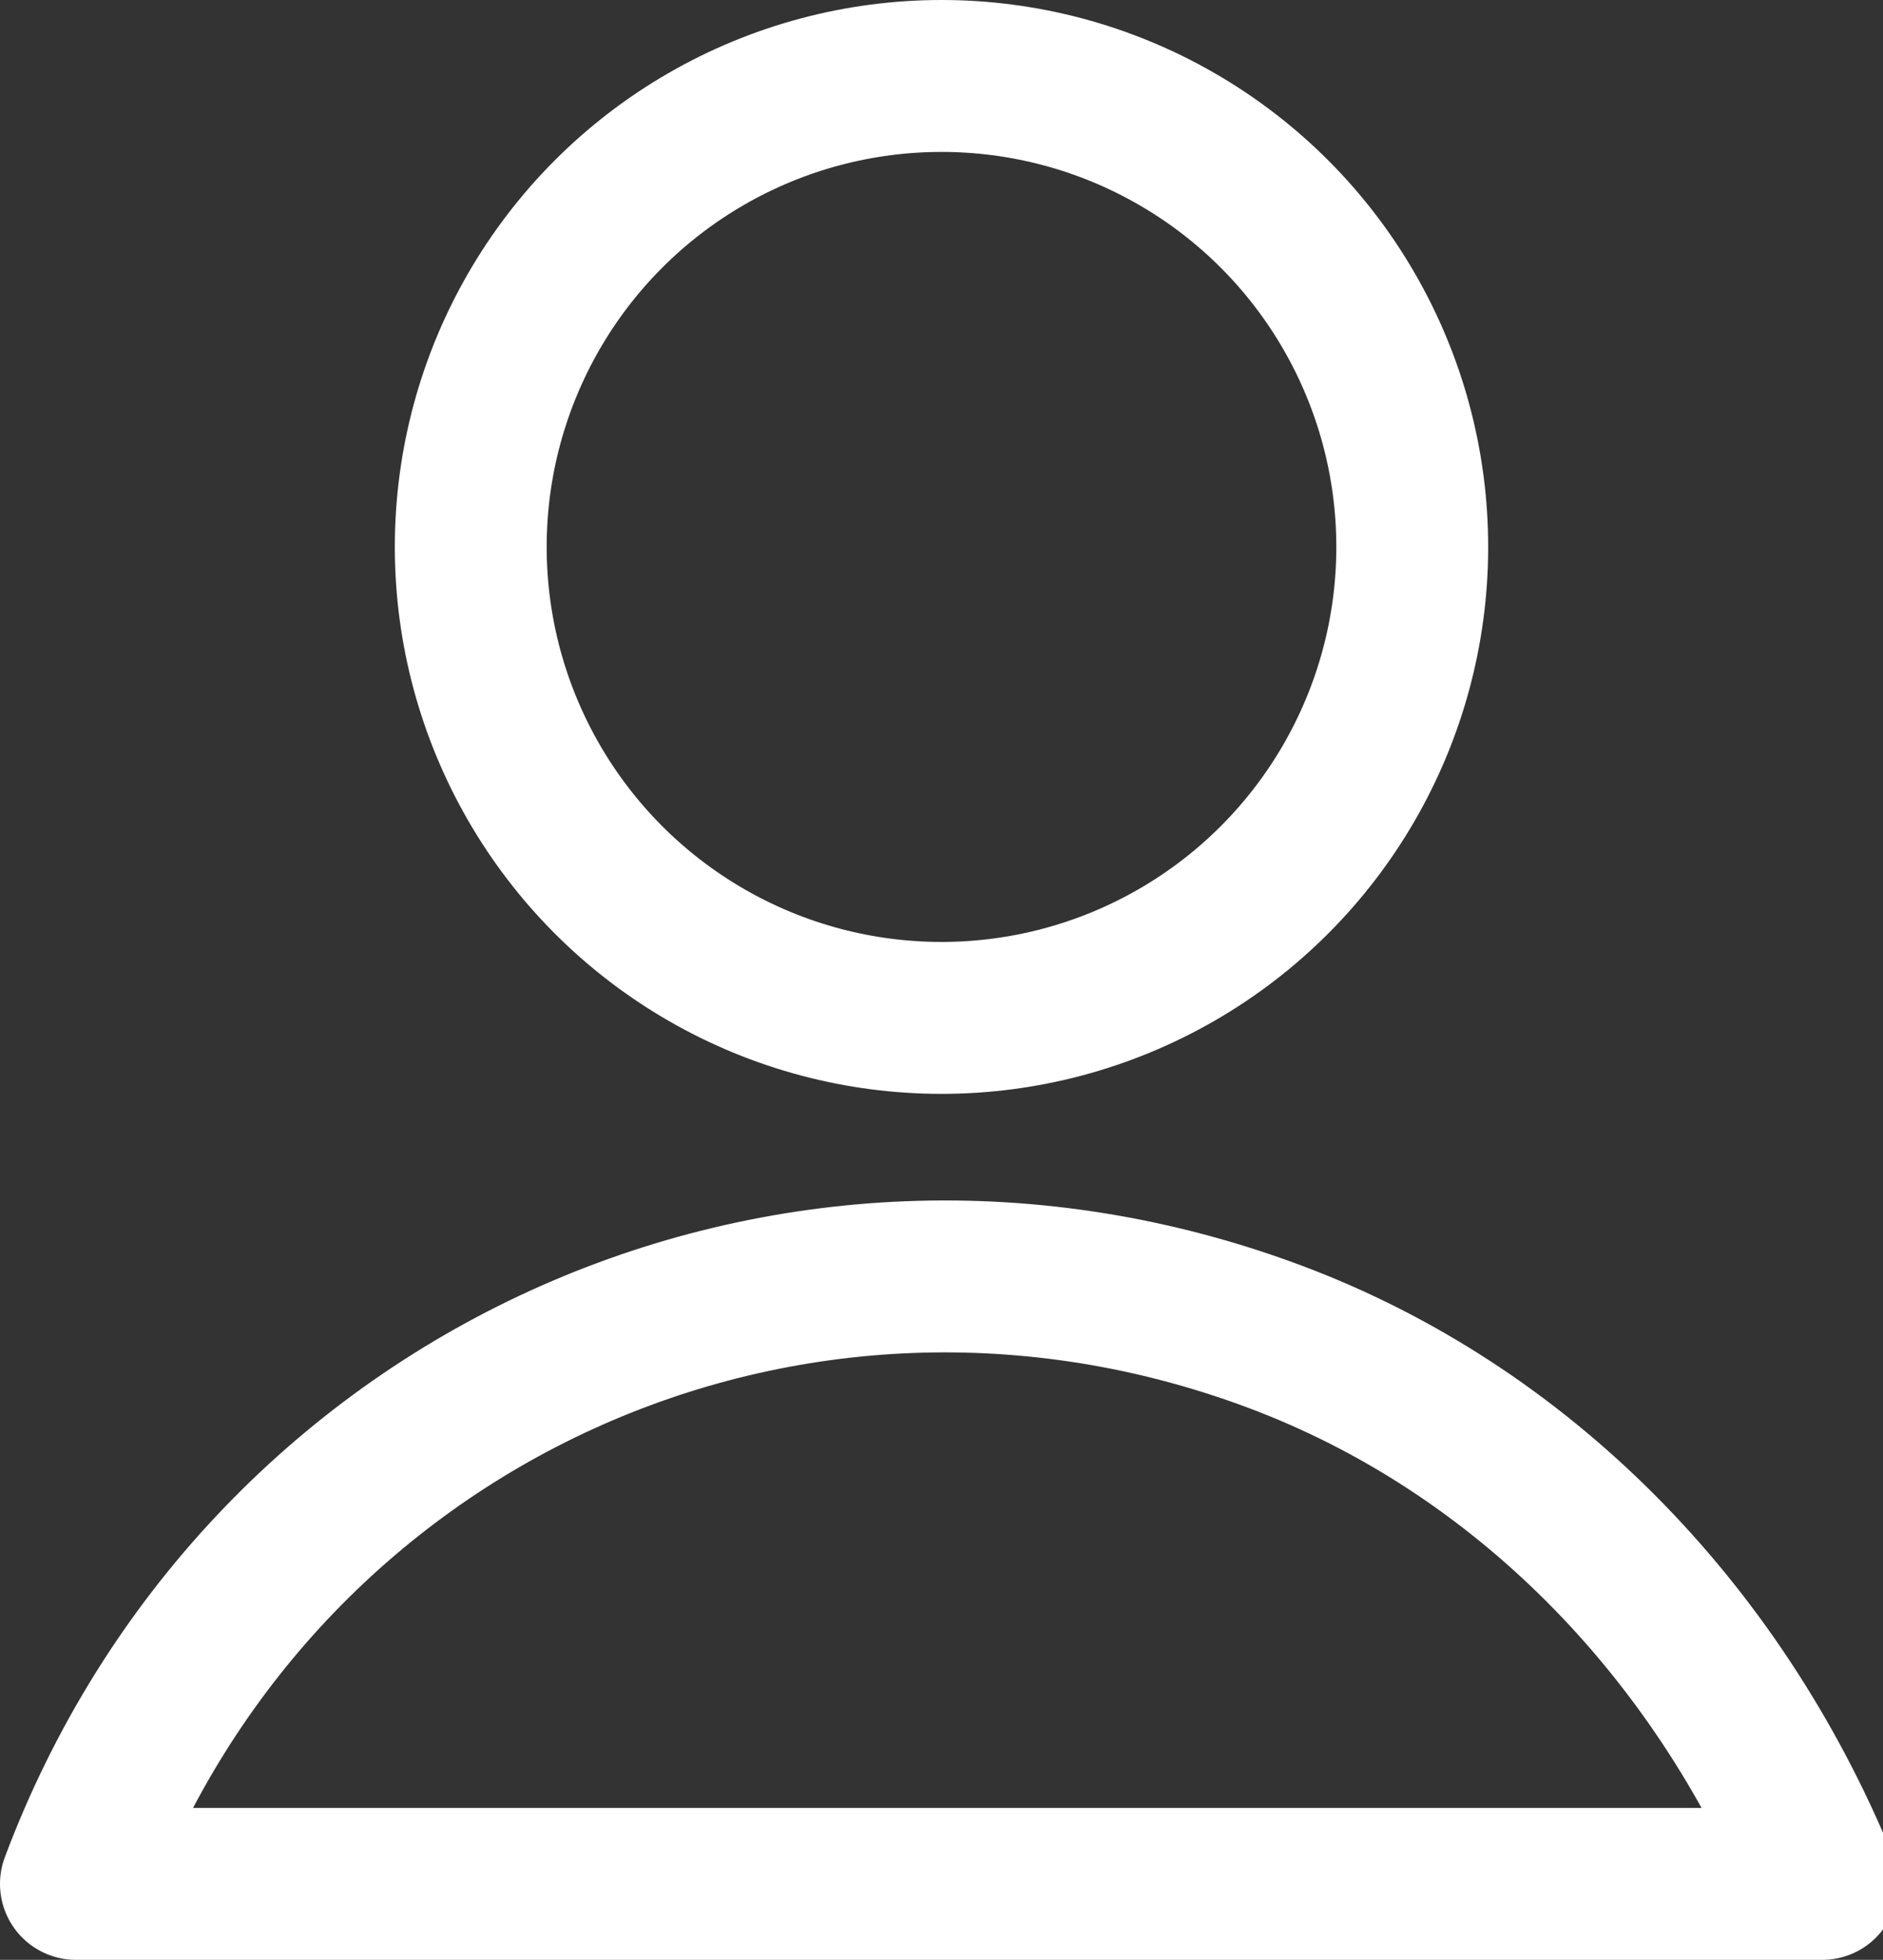
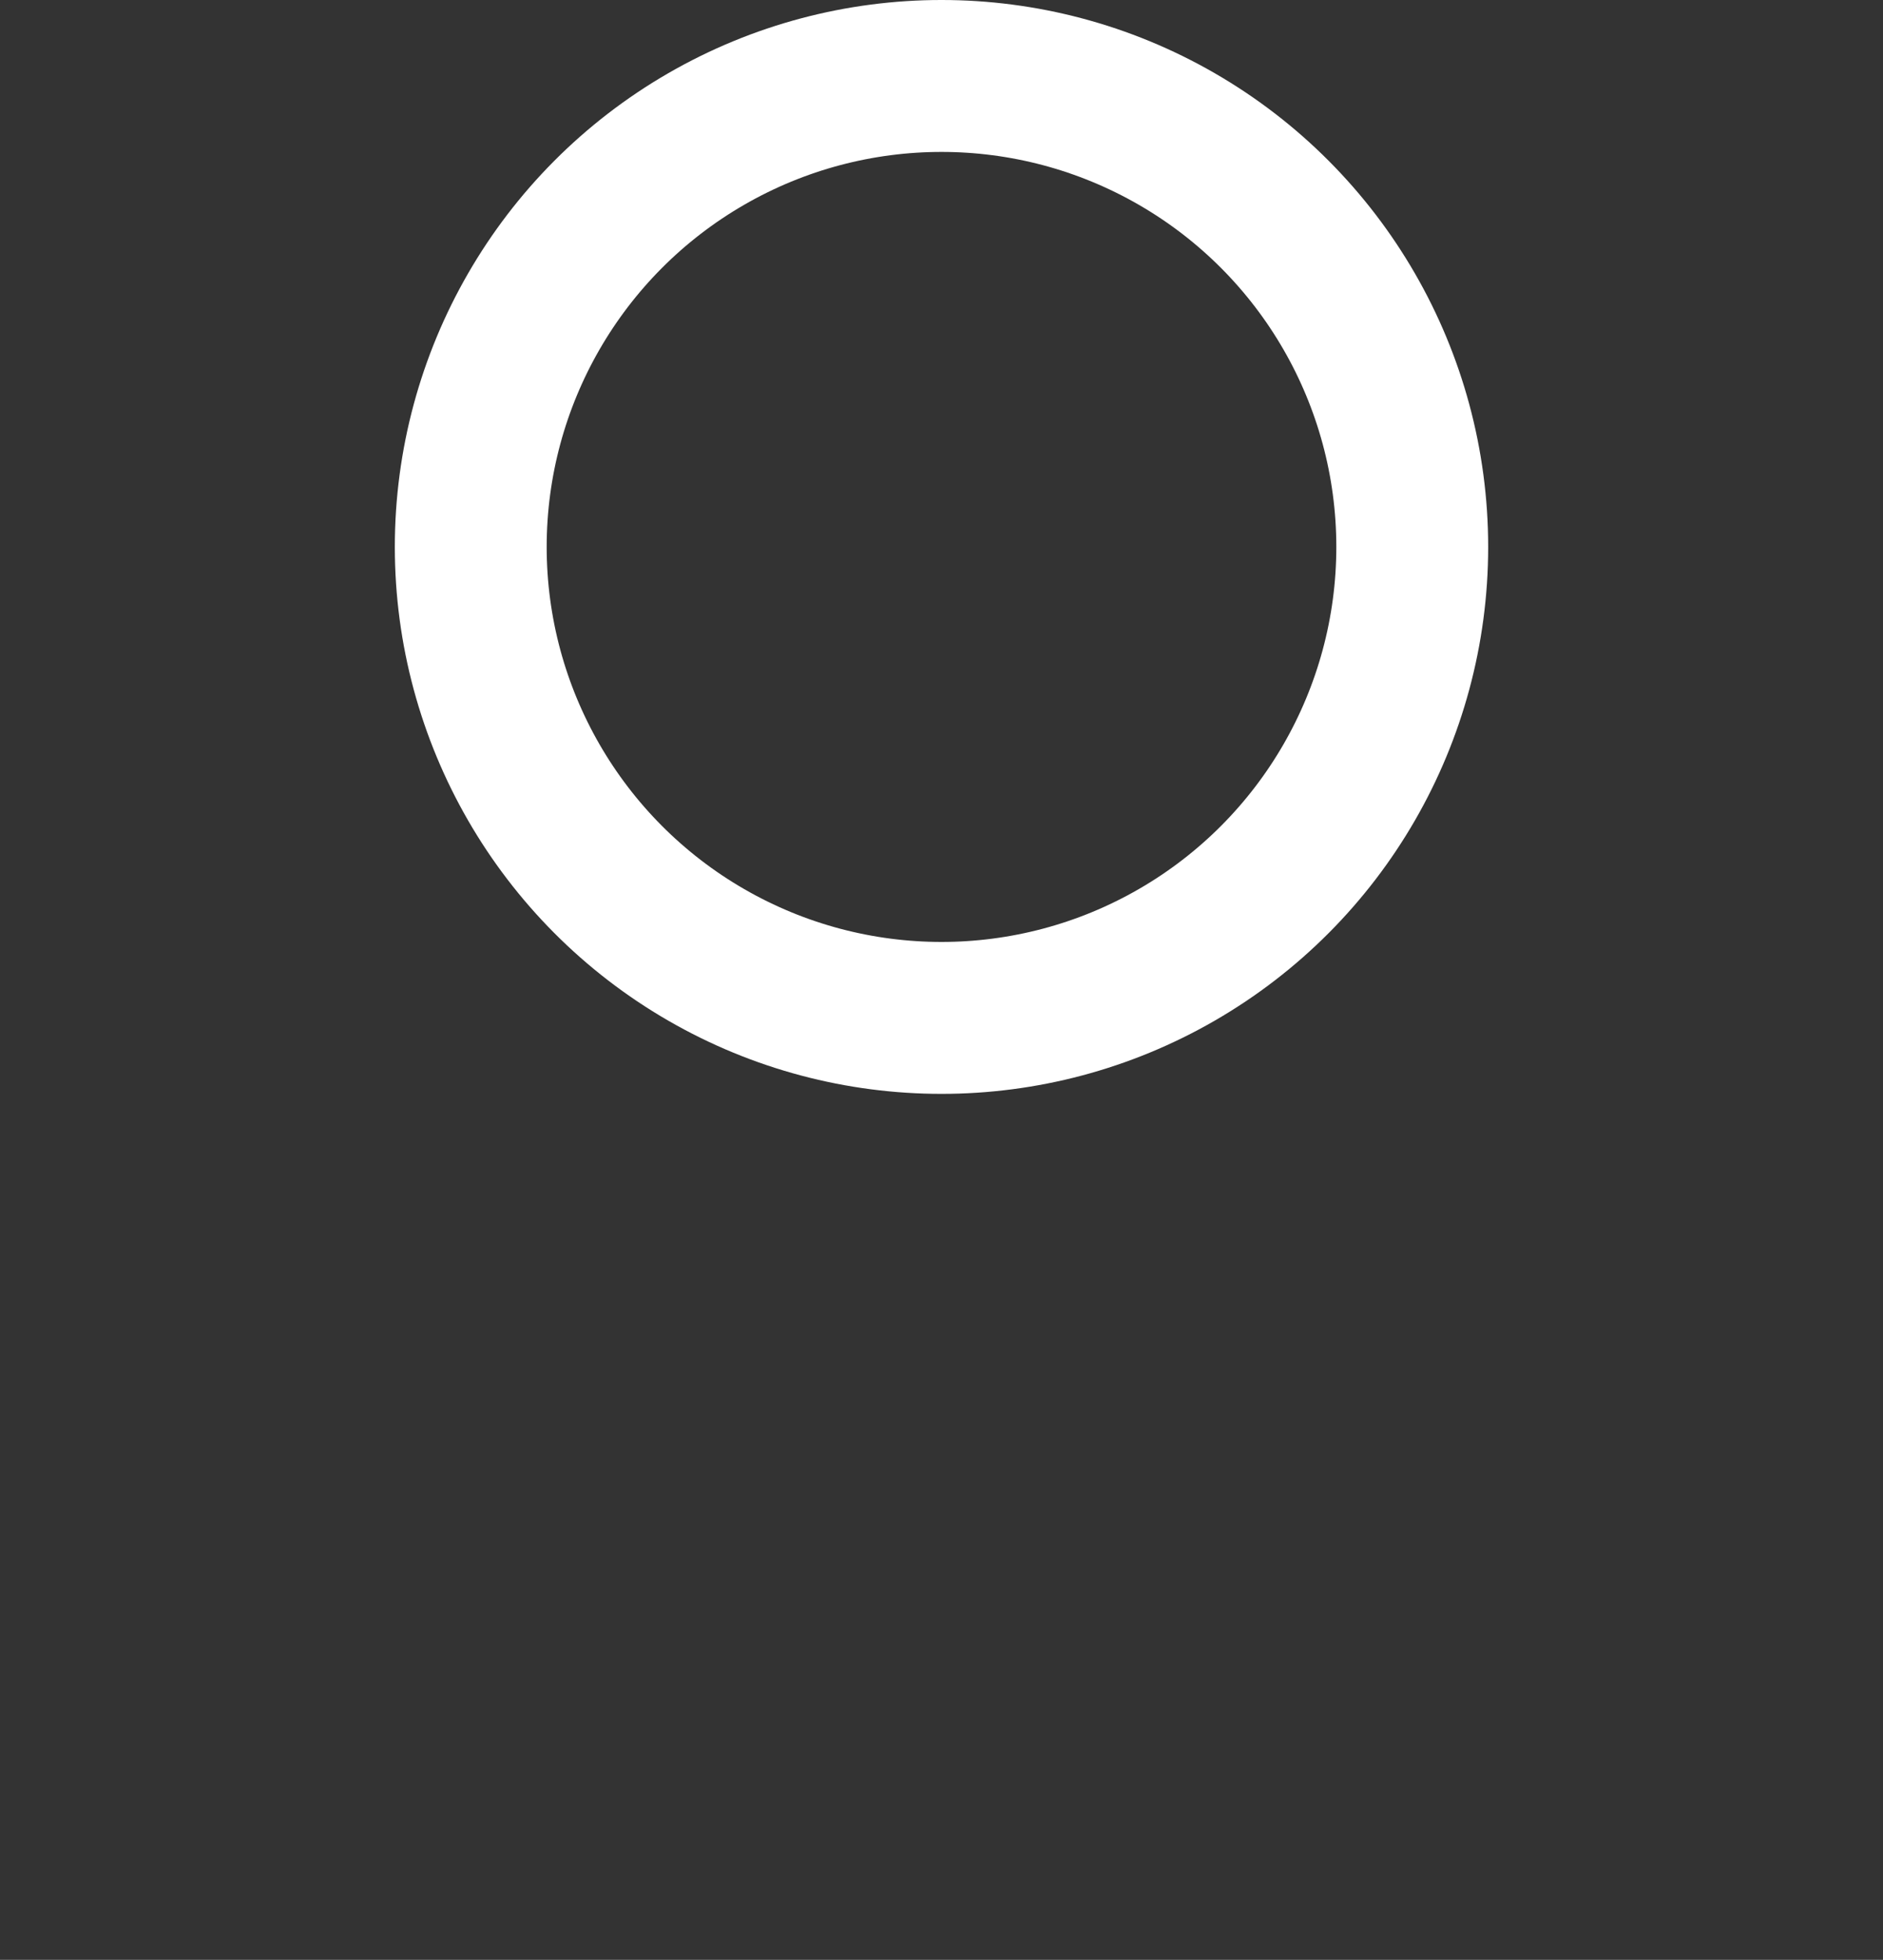
<svg xmlns="http://www.w3.org/2000/svg" version="1.1" id="Layer_1" x="0px" y="0px" viewBox="0 0 12.4 12.9" style="enable-background:new 0 0 12.4 12.9;" xml:space="preserve">
  <rect x="0" y="0" width="12.4" height="12.9" fill="#333333" stroke="none" />
  <style type="text/css">
	.st0{fill:none;stroke:#FFFFFF;stroke-linejoin:round;}
</style>
  <g id="Groupe_244" transform="translate(0 0)">
    <circle id="Ellipse_9" class="st0" cx="6.2" cy="3.6" r="3.1" />
-     <path id="Tracé_119" class="st0" d="M0.5,12.4c1.2-3.2,4.7-4.8,7.9-3.6c1.6,0.6,2.9,1.9,3.6,3.6H0.5z" />
  </g>
</svg>